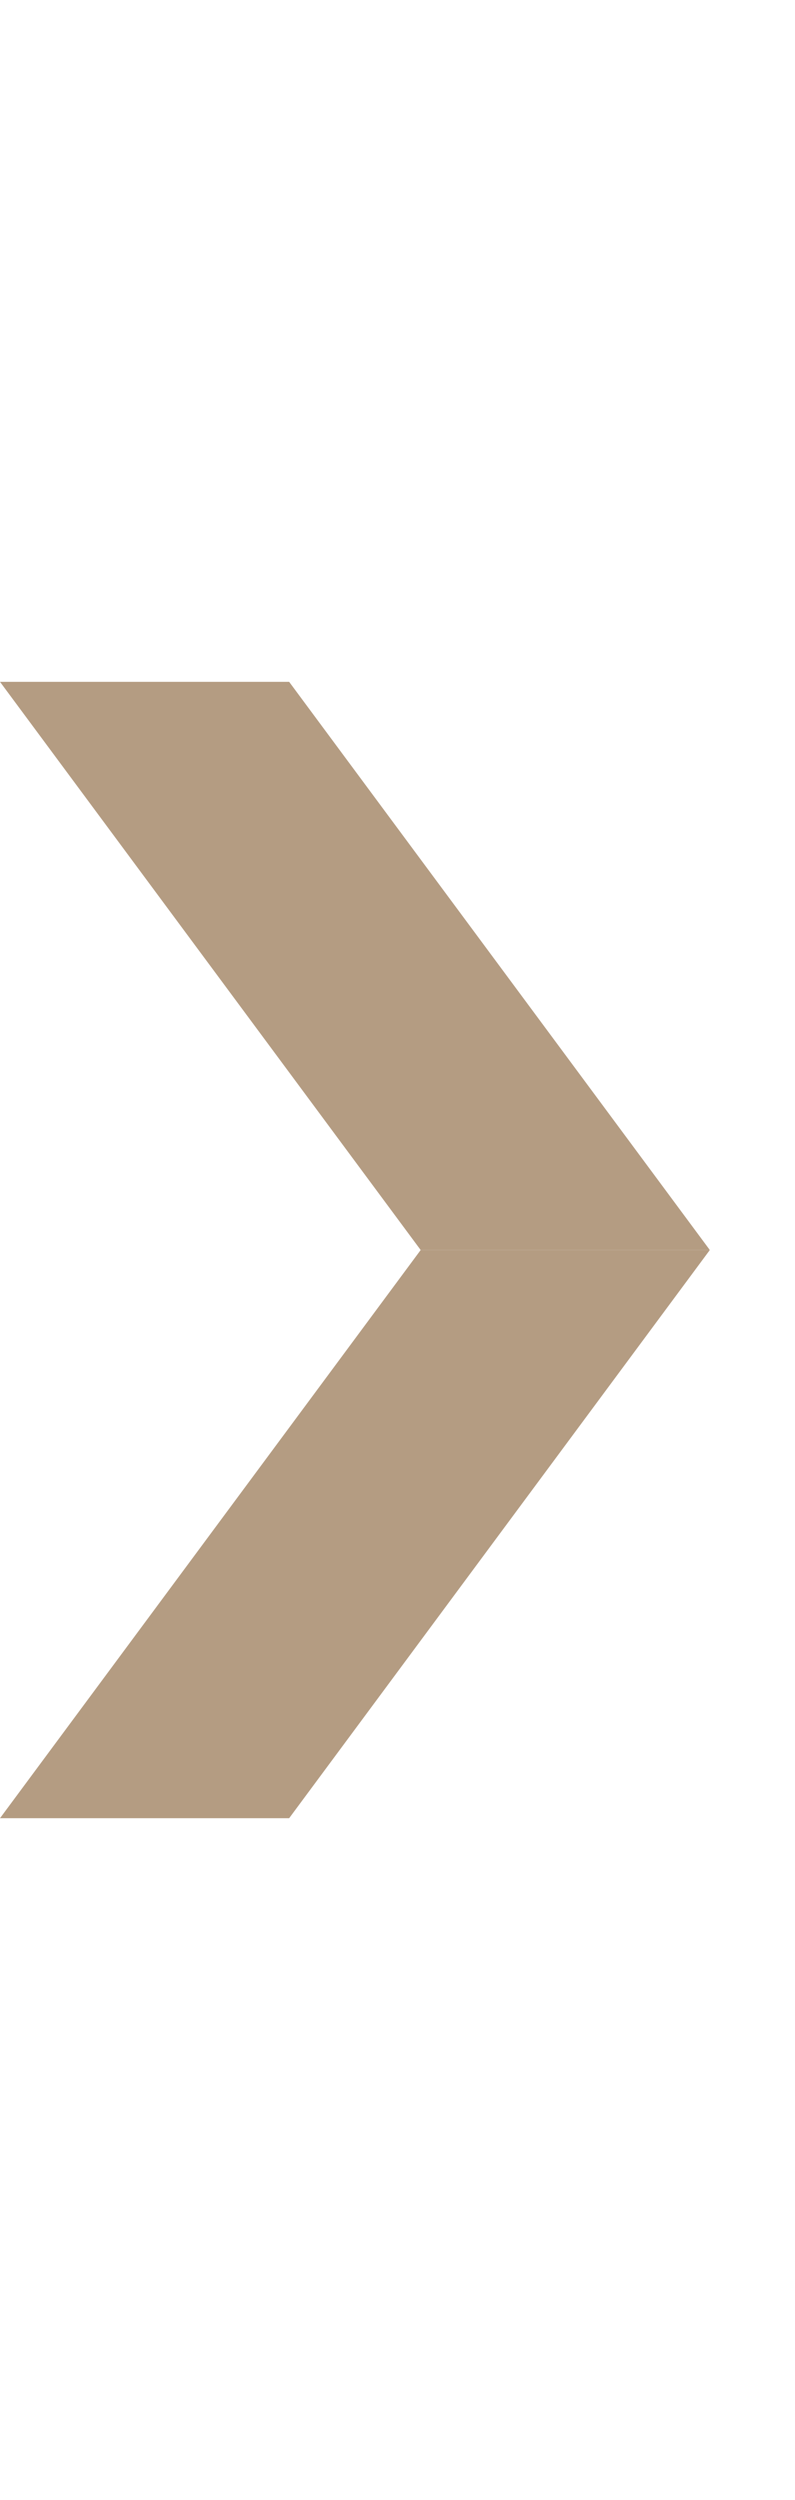
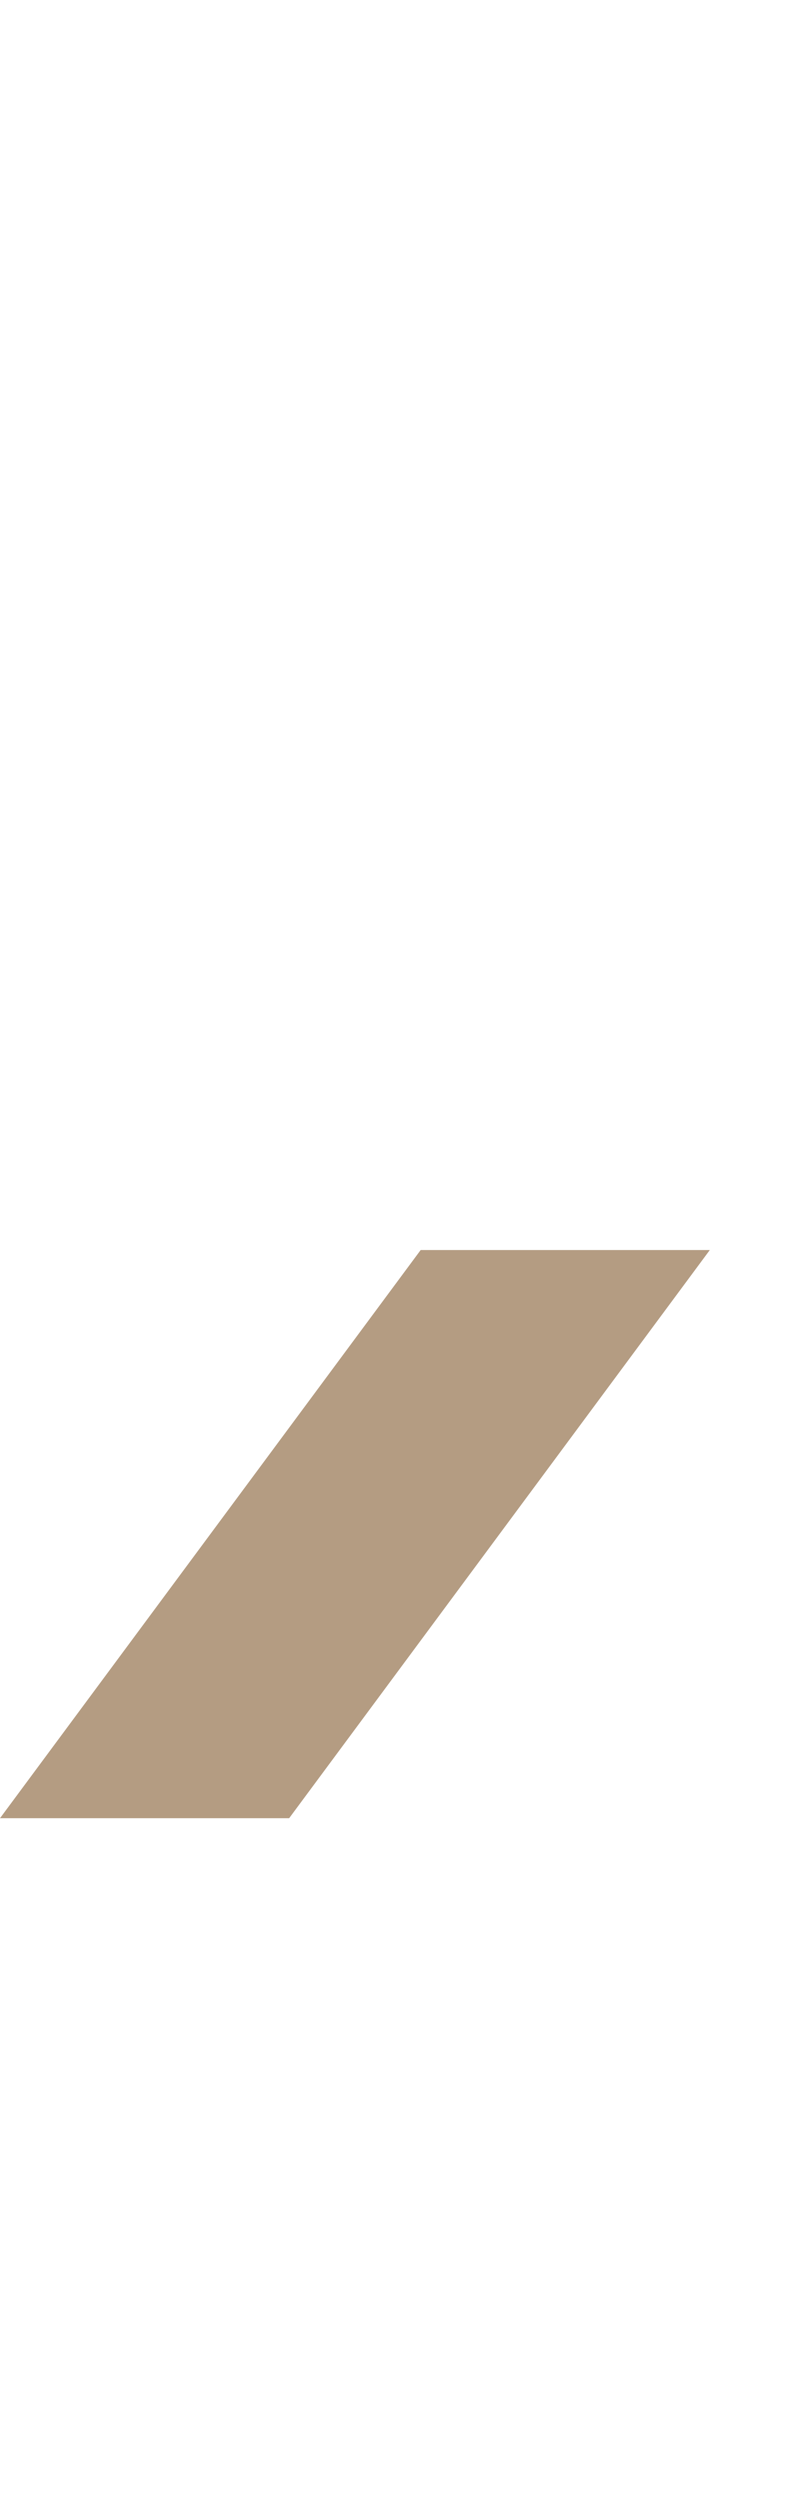
<svg xmlns="http://www.w3.org/2000/svg" width="7" height="22" viewBox="0 0 7 22" fill="none">
-   <path d="M-2.2924e-07 6H2.546L6.25 11H3.704L-2.2924e-07 6Z" fill="#B49C82" />
  <path d="M6.25 11H3.704L0 16H2.546L6.25 11Z" fill="#B49C82" />
</svg>